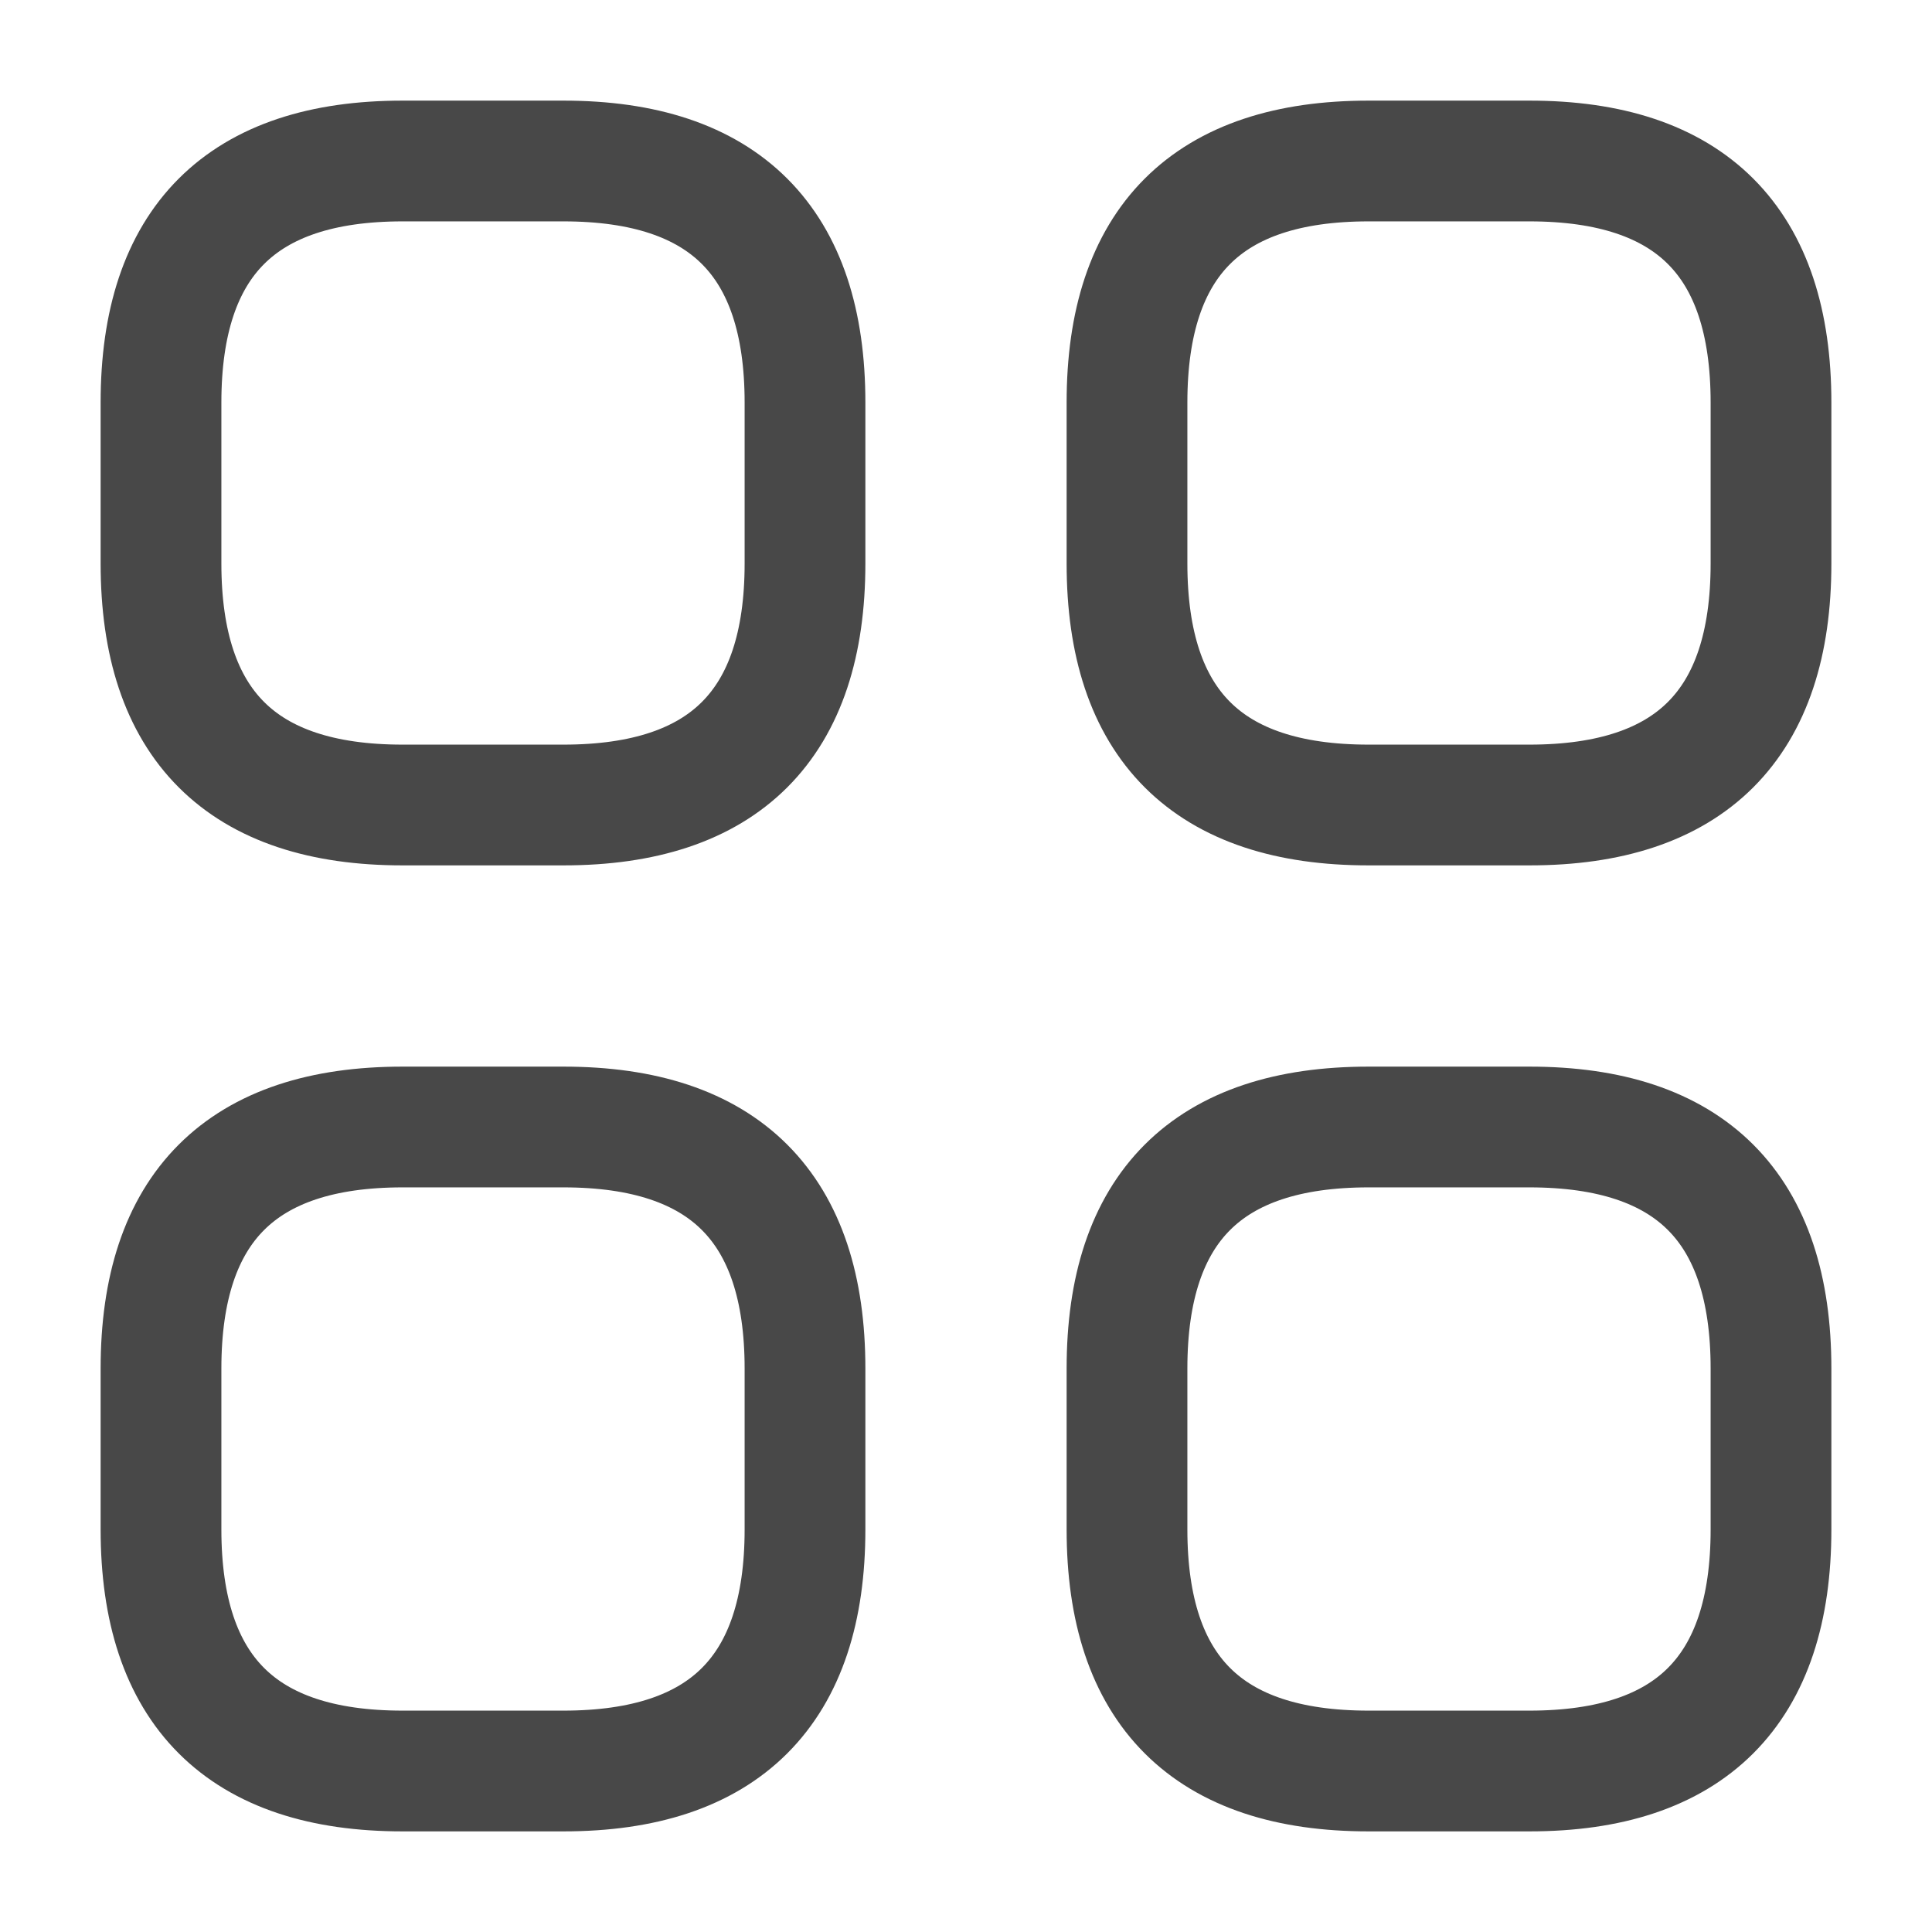
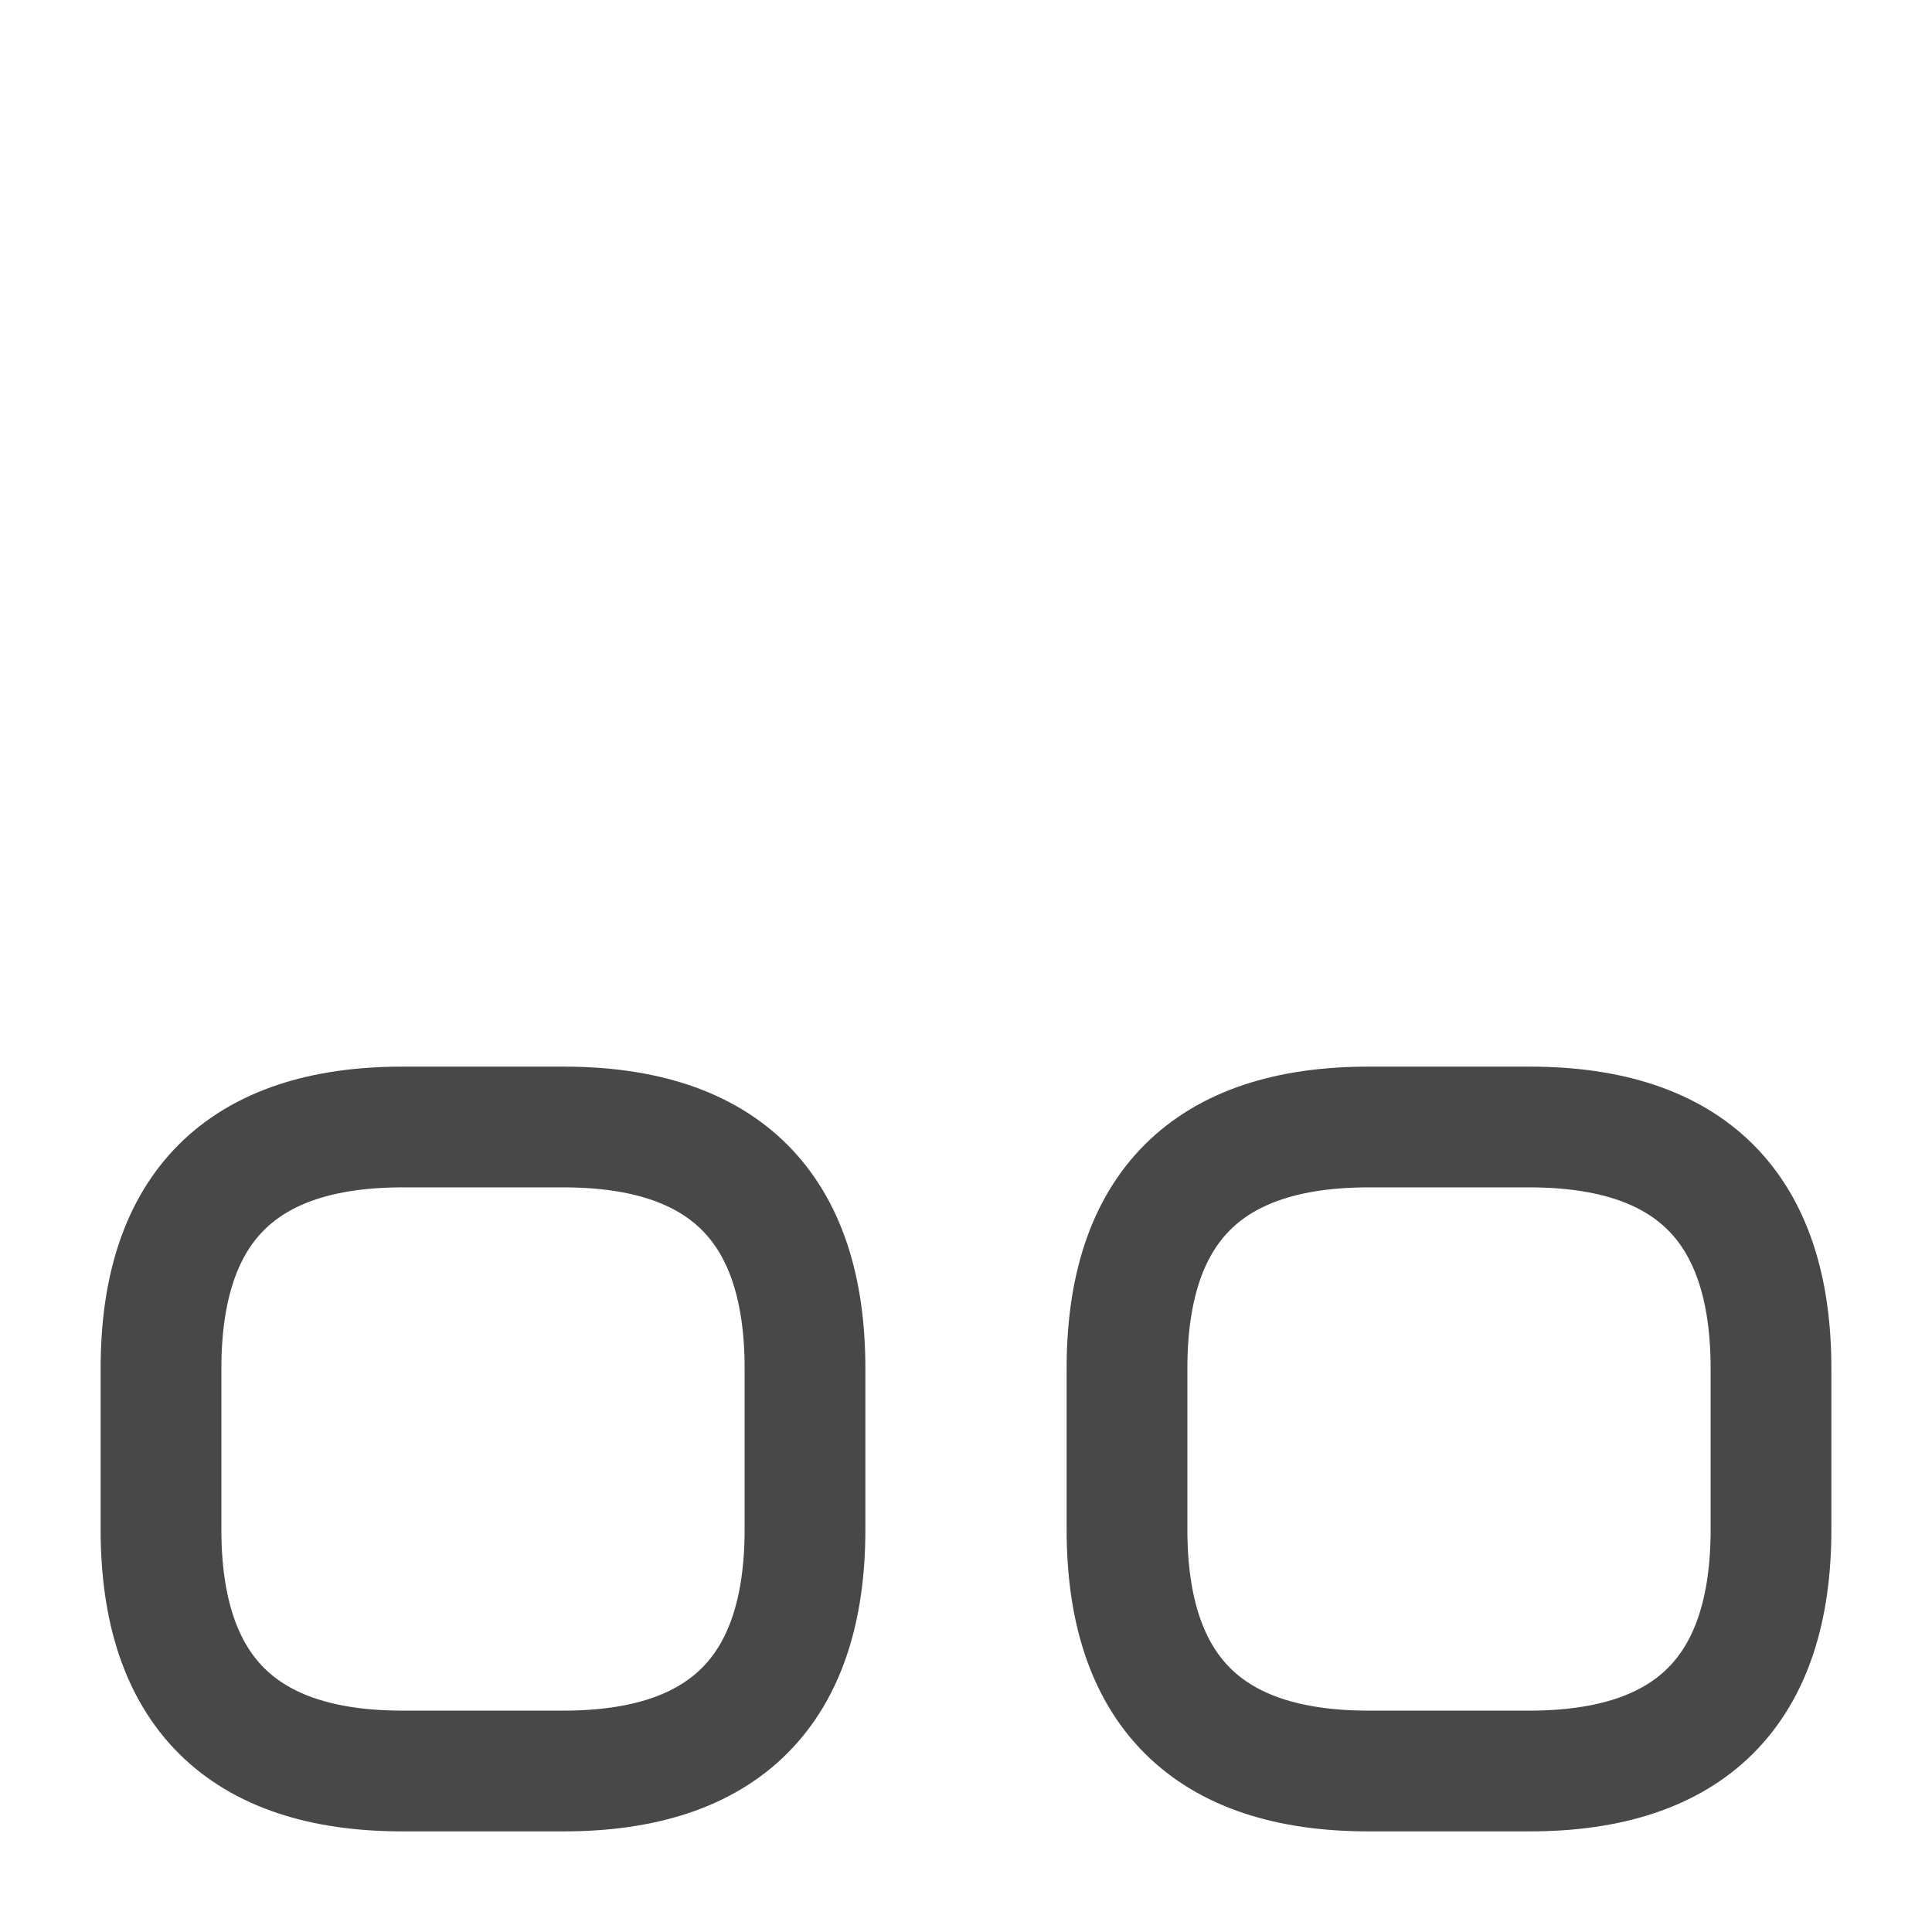
<svg xmlns="http://www.w3.org/2000/svg" width="18" height="18" viewBox="0 0 18 18" fill="none">
-   <path d="M3.75 7.5H5.25C6.75 7.5 7.5 6.75 7.5 5.25V3.75C7.5 2.25 6.75 1.5 5.25 1.5H3.75C2.25 1.5 1.5 2.25 1.5 3.75V5.25C1.5 6.75 2.25 7.5 3.75 7.5Z" stroke="#484848" stroke-width="1.125" stroke-miterlimit="10" stroke-linecap="round" stroke-linejoin="round" />
-   <path d="M12.75 7.5H14.25C15.75 7.5 16.5 6.75 16.5 5.25V3.75C16.5 2.25 15.75 1.5 14.25 1.5H12.75C11.25 1.5 10.5 2.25 10.5 3.75V5.25C10.5 6.75 11.25 7.5 12.75 7.5Z" stroke="#484848" stroke-width="1.125" stroke-miterlimit="10" stroke-linecap="round" stroke-linejoin="round" />
  <path d="M12.75 16.5H14.25C15.75 16.5 16.5 15.75 16.5 14.25V12.75C16.5 11.25 15.75 10.5 14.25 10.5H12.75C11.25 10.5 10.5 11.25 10.5 12.75V14.25C10.5 15.75 11.25 16.5 12.75 16.5Z" stroke="#484848" stroke-width="1.125" stroke-miterlimit="10" stroke-linecap="round" stroke-linejoin="round" />
  <path d="M3.75 16.5H5.25C6.75 16.5 7.5 15.75 7.5 14.25V12.75C7.5 11.25 6.75 10.5 5.25 10.5H3.75C2.25 10.5 1.5 11.25 1.5 12.75V14.25C1.5 15.75 2.25 16.5 3.75 16.5Z" stroke="#484848" stroke-width="1.125" stroke-miterlimit="10" stroke-linecap="round" stroke-linejoin="round" />
</svg>